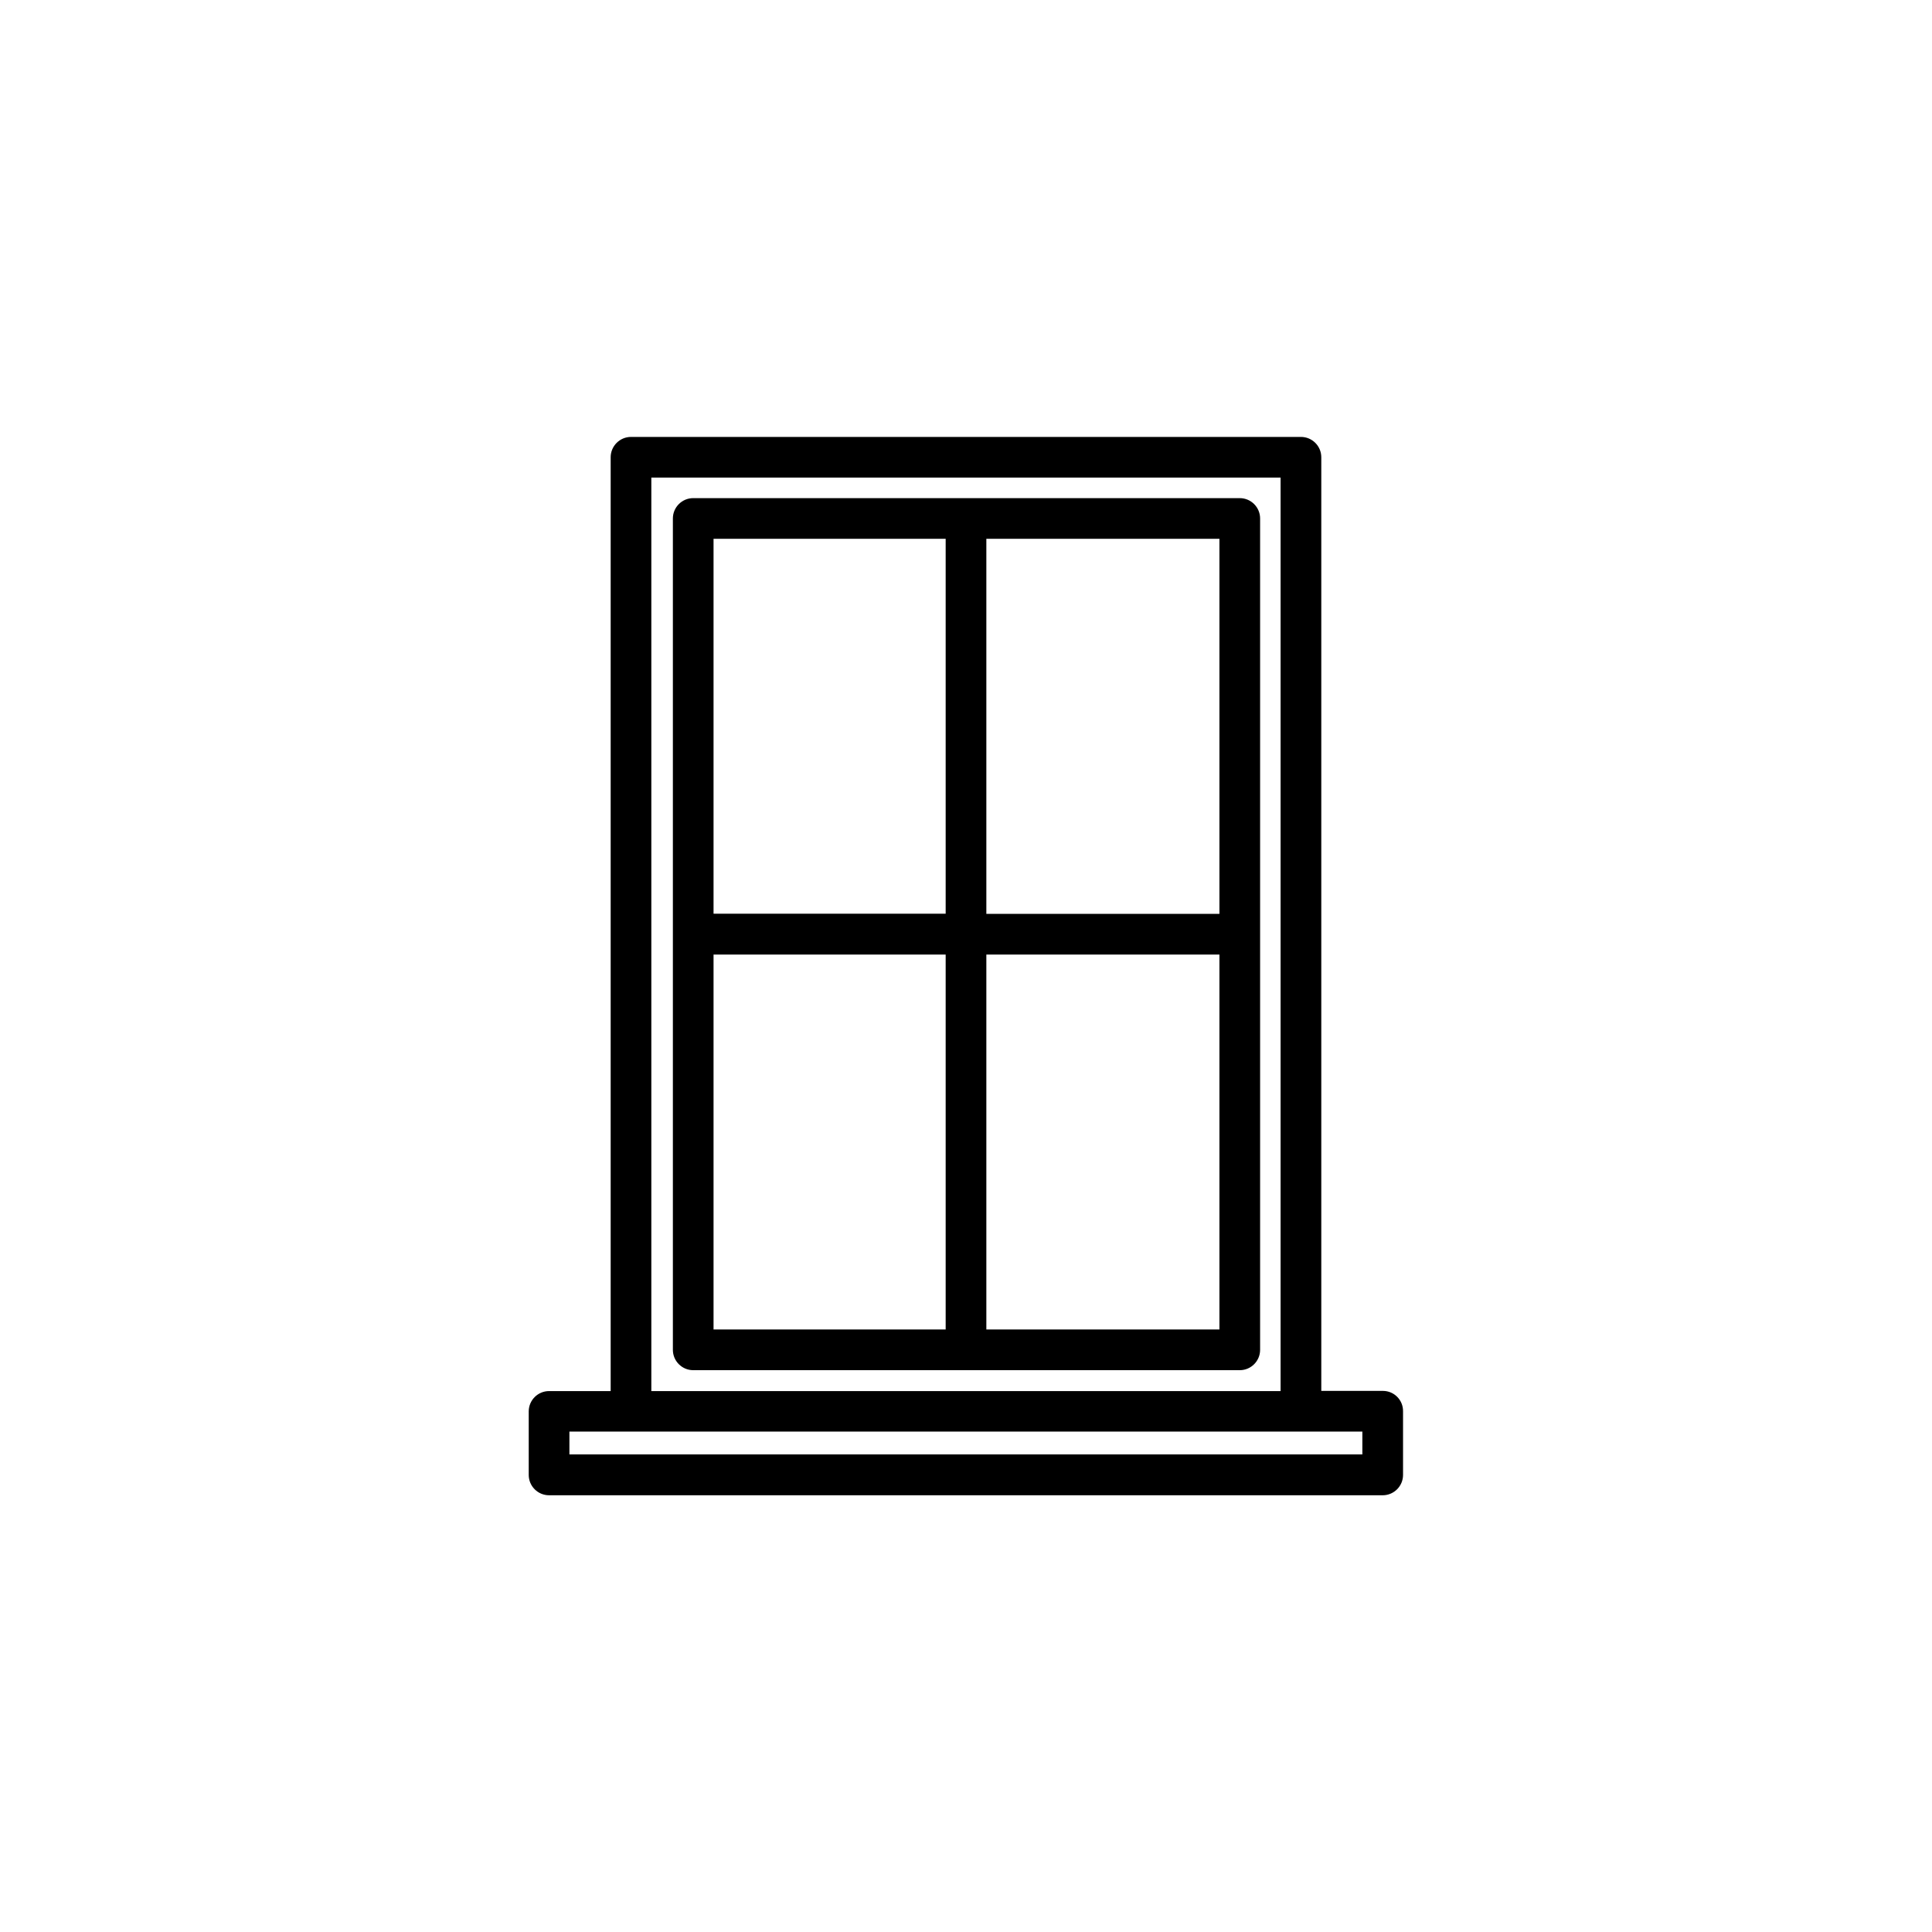
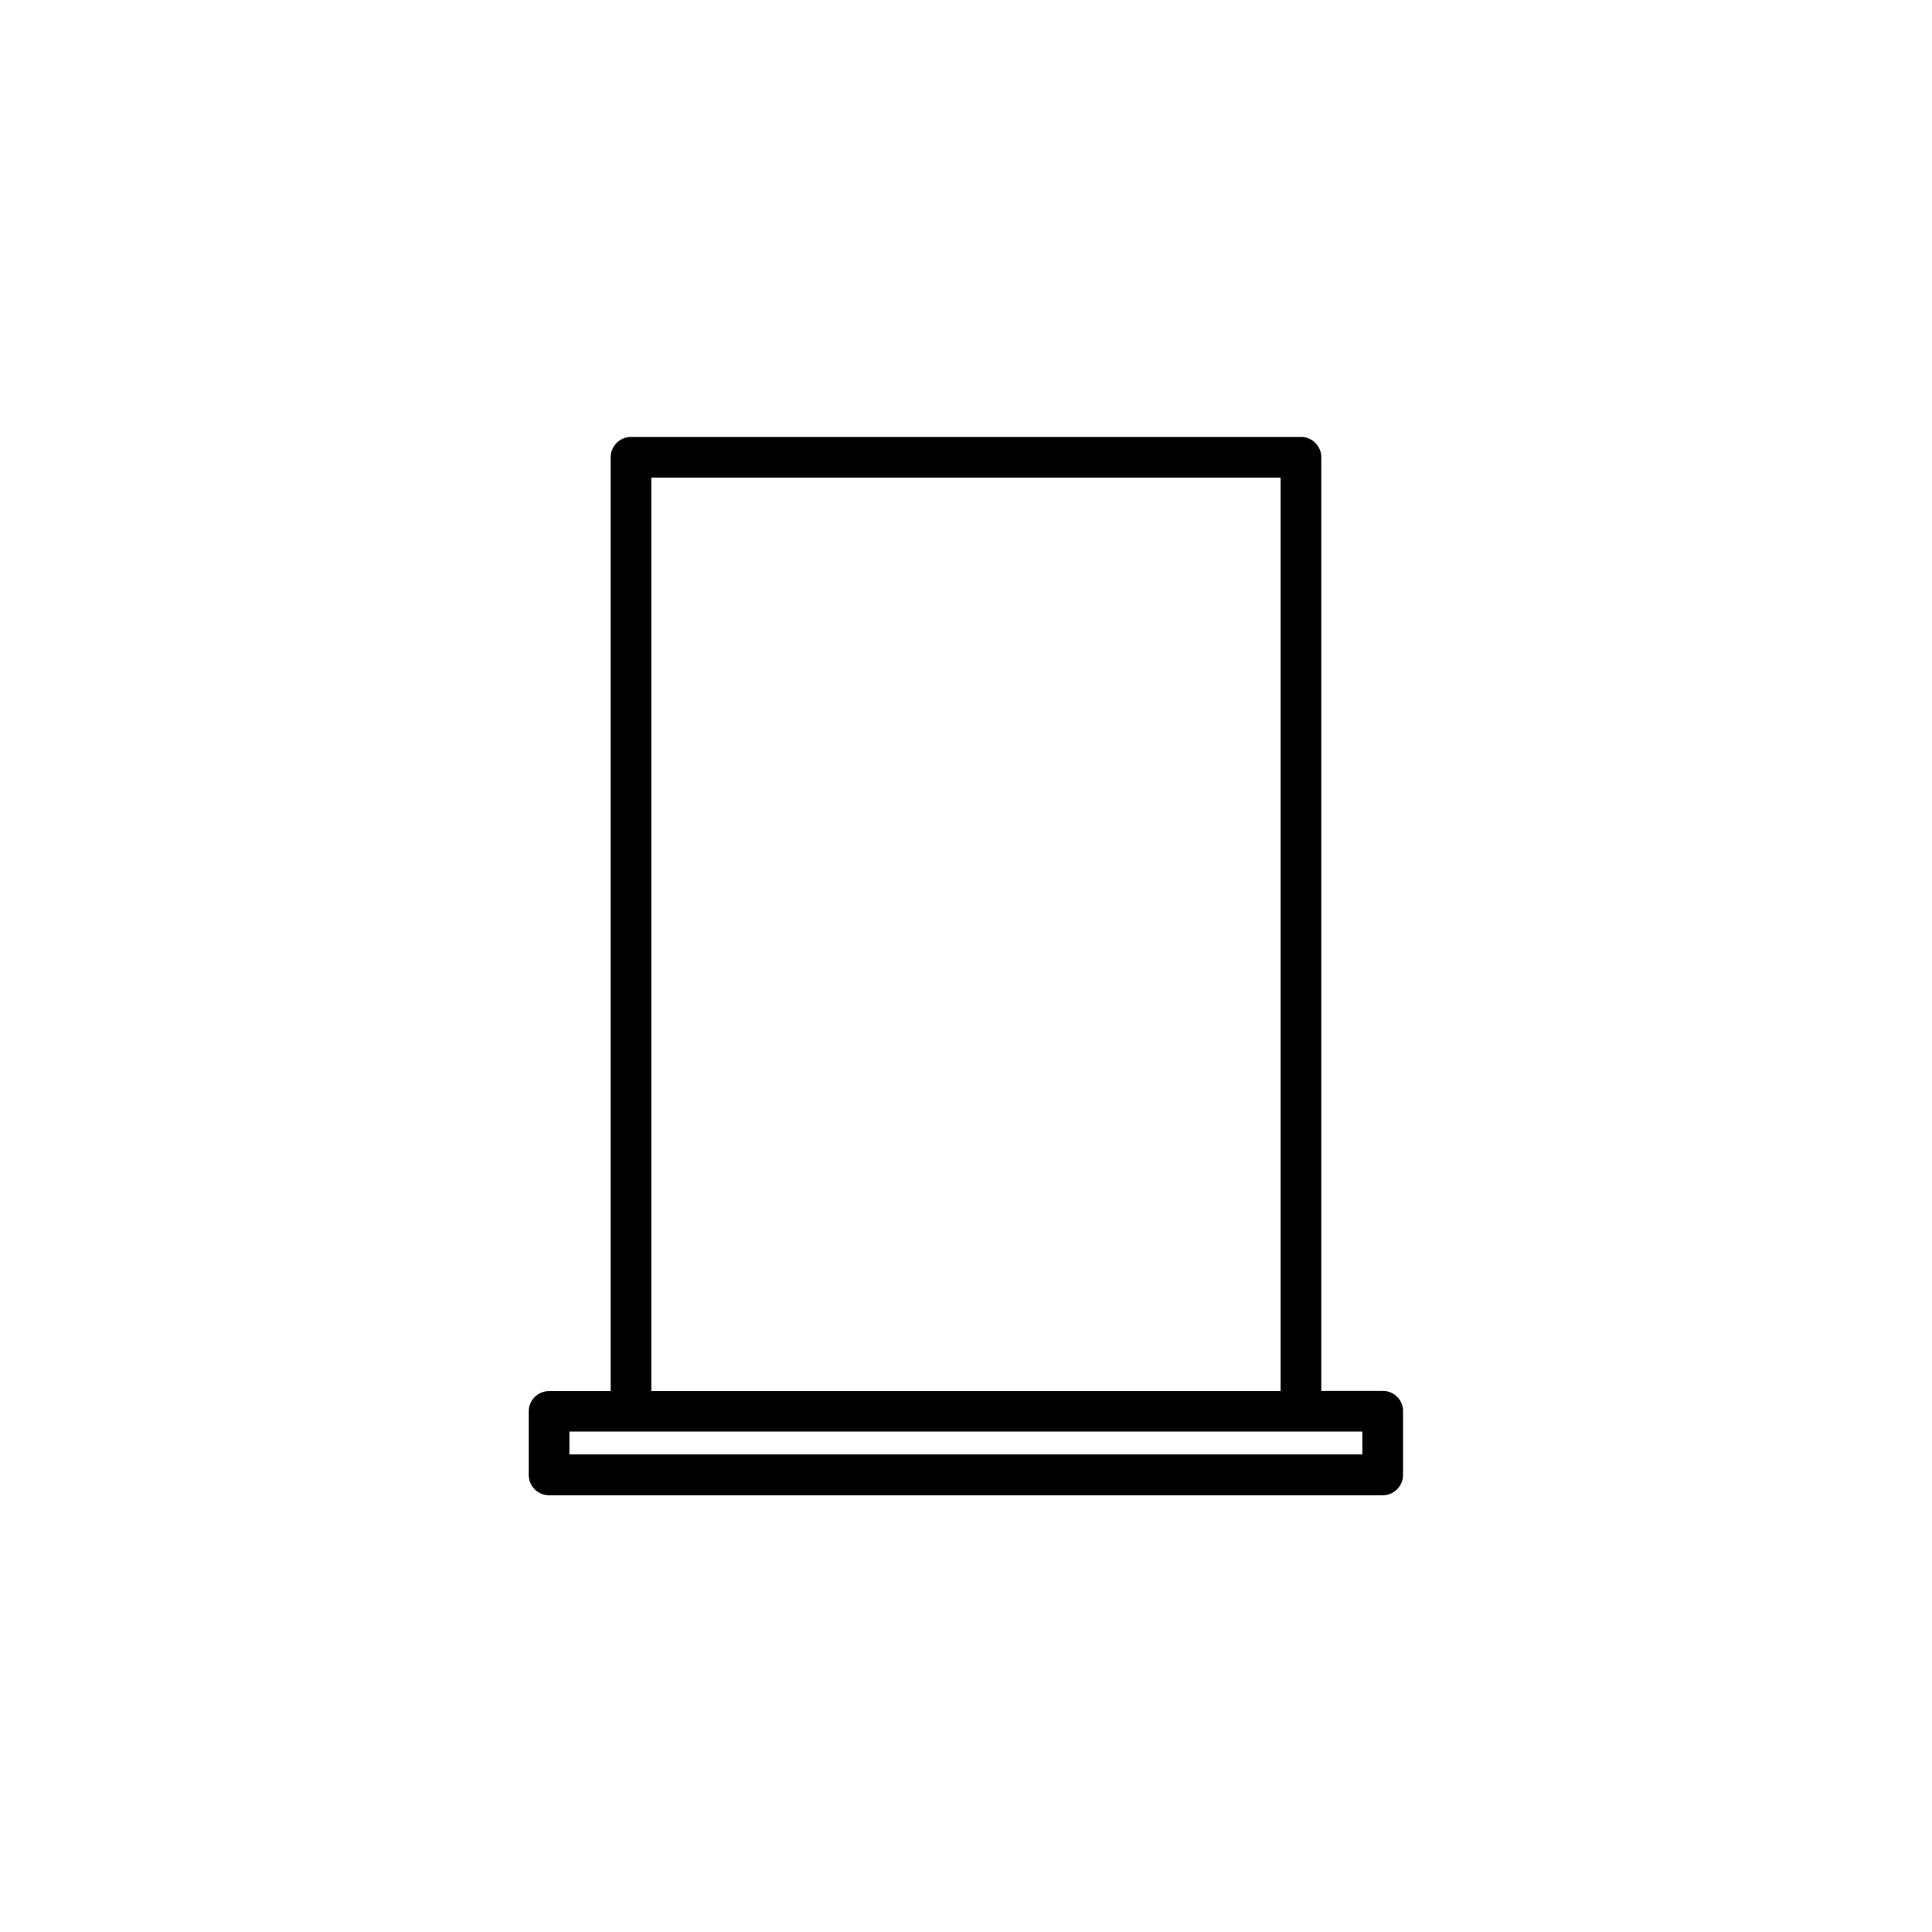
<svg xmlns="http://www.w3.org/2000/svg" fill="#000000" width="800px" height="800px" version="1.1" viewBox="144 144 512 512">
  <g>
-     <path d="m472.55 276.01h-144.84c-2.973 0-5.391 2.418-5.391 5.391v220.32c0 2.973 2.418 5.391 5.391 5.391h144.84c2.973 0 5.391-2.418 5.391-5.391v-220.32c0-2.973-2.418-5.391-5.391-5.391zm-5.391 110.18h-61.766v-99.402h61.766zm-72.547-99.402v99.352h-61.516v-99.352zm-61.516 110.18h61.516v99.352h-61.516zm72.297 99.352v-99.352h61.766v99.352z" />
    <path d="m510.48 512.6h-16.324v-247.42c0-2.973-2.418-5.391-5.391-5.391h-177.54c-2.973 0-5.391 2.418-5.391 5.391v247.47h-16.324c-2.973 0-5.391 2.418-5.391 5.391v16.828c0 2.973 2.418 5.391 5.391 5.391h220.92c2.973 0 5.391-2.418 5.391-5.391v-16.828c0.051-3.023-2.367-5.441-5.34-5.441zm-193.87-242.03h166.76v242.08h-166.76zm188.48 258.86h-210.19v-6.047h210.14v6.047z" />
  </g>
</svg>